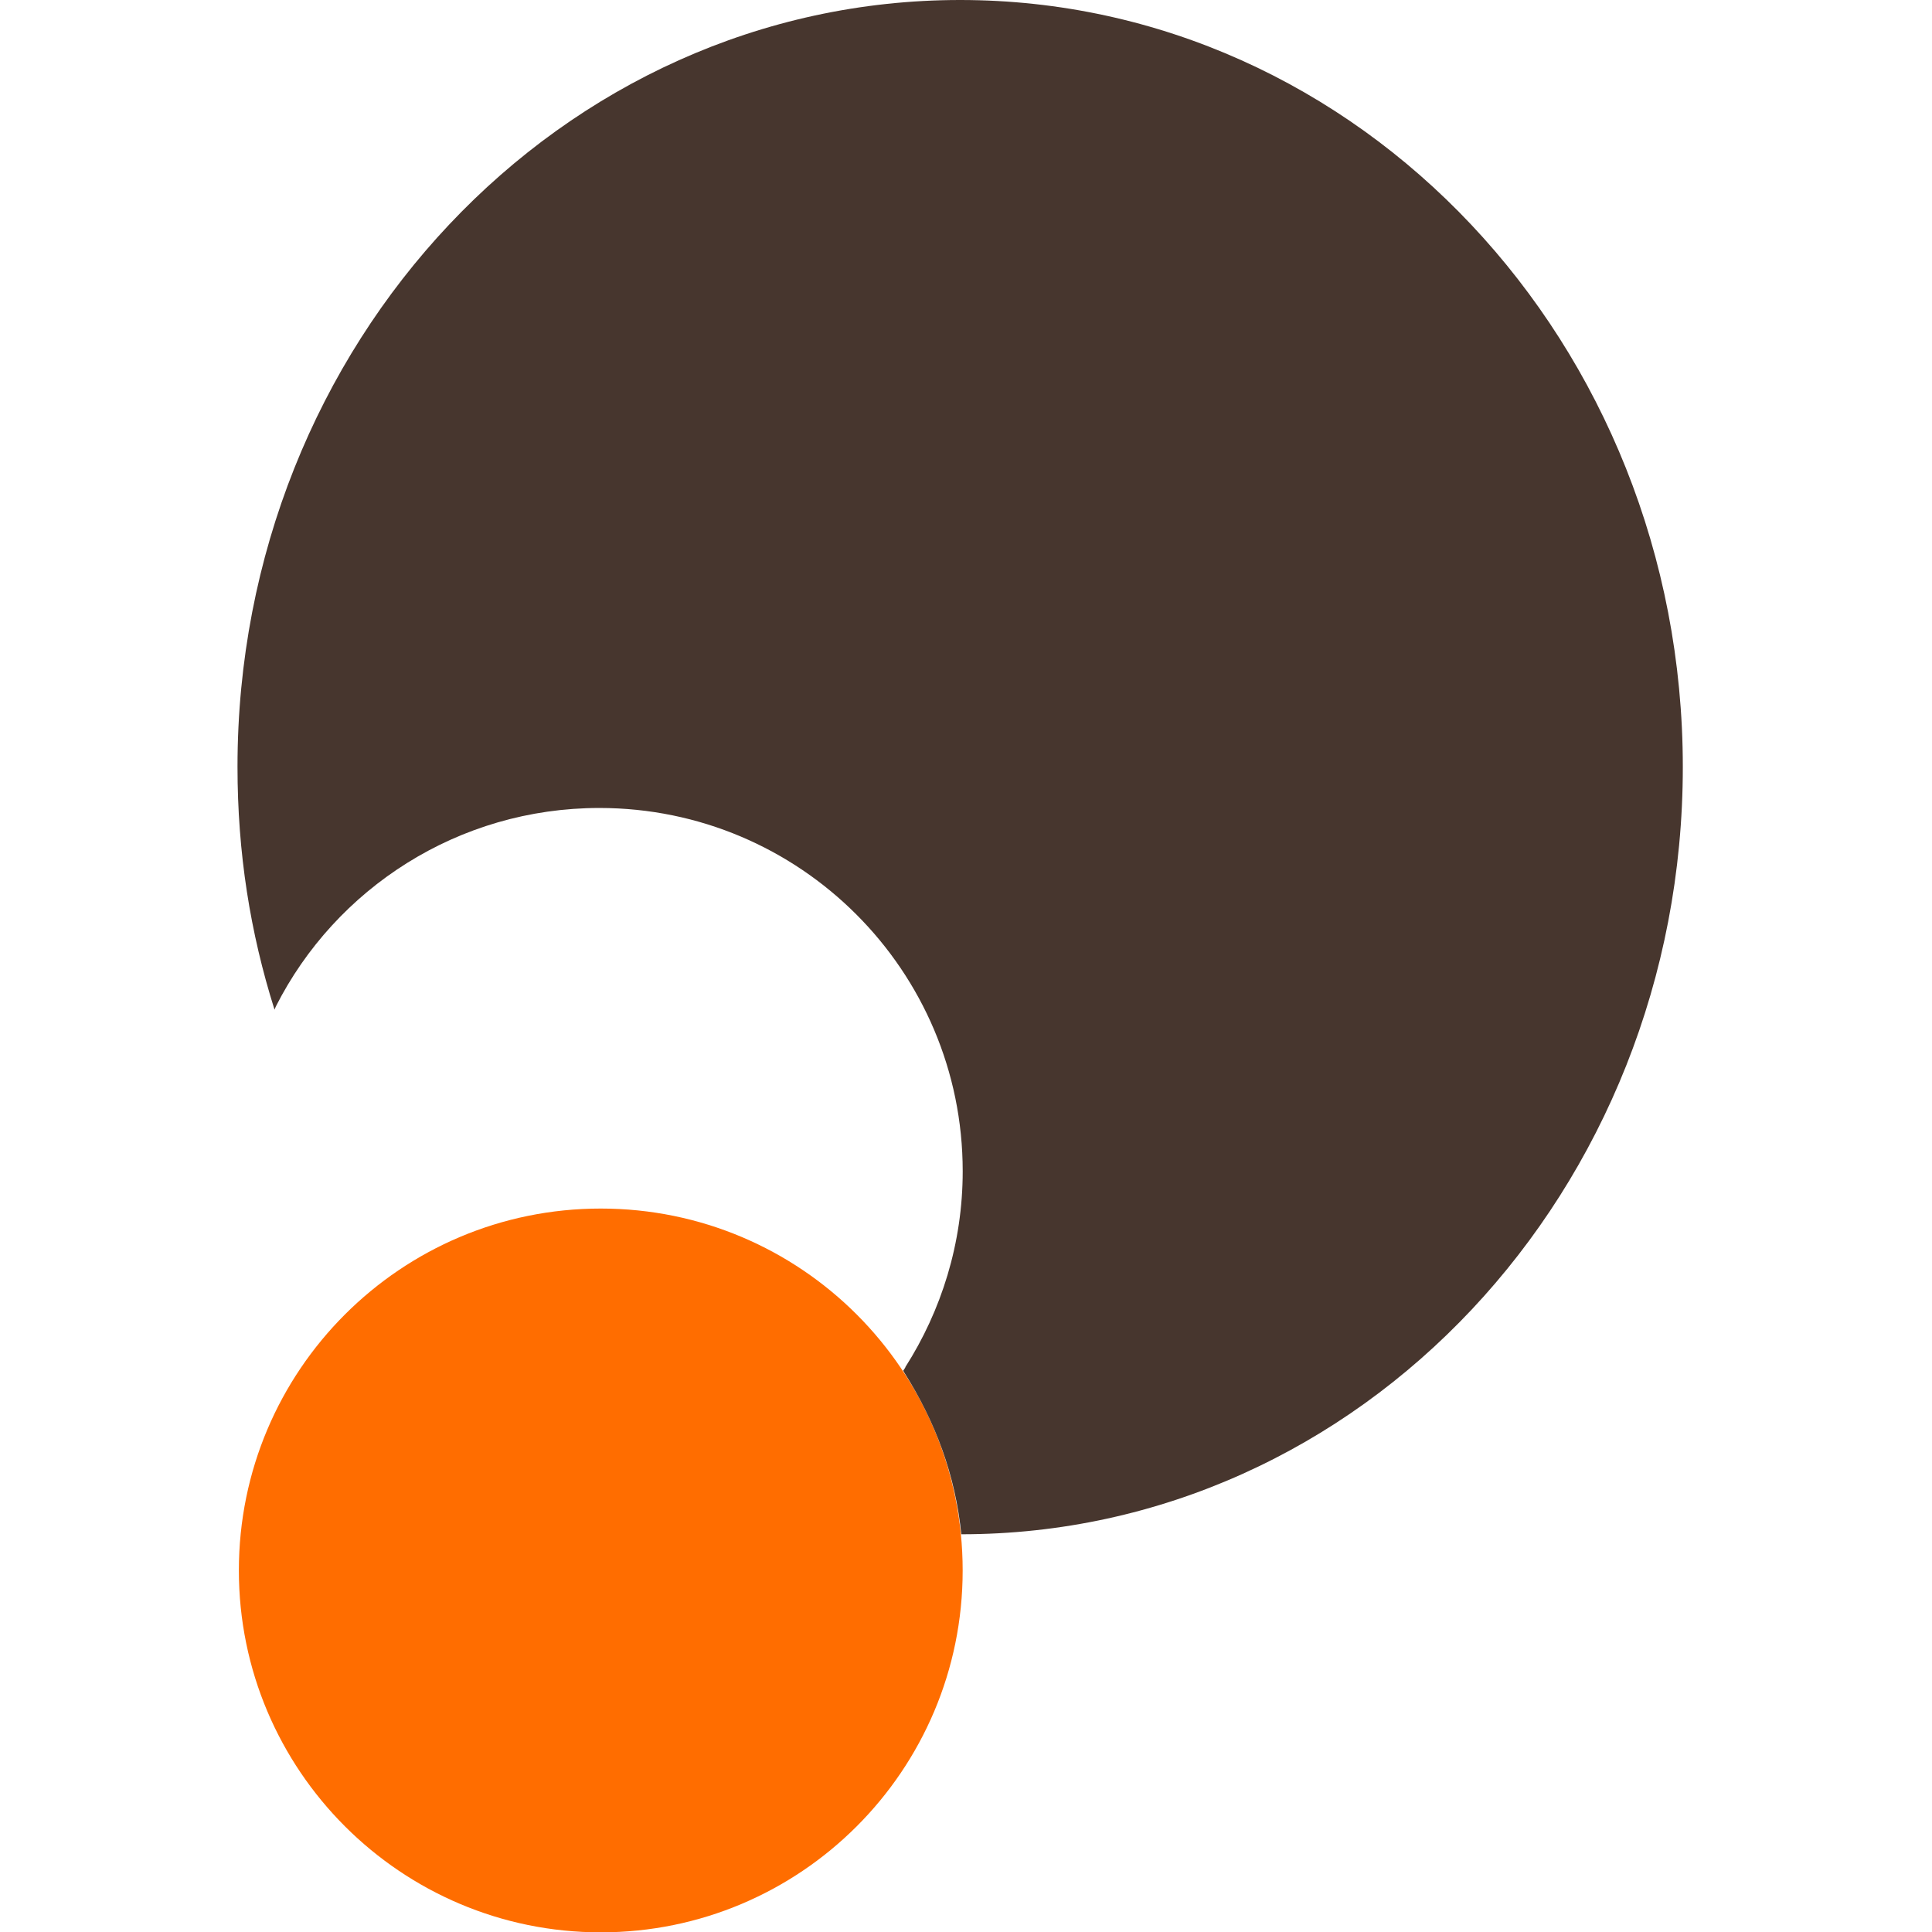
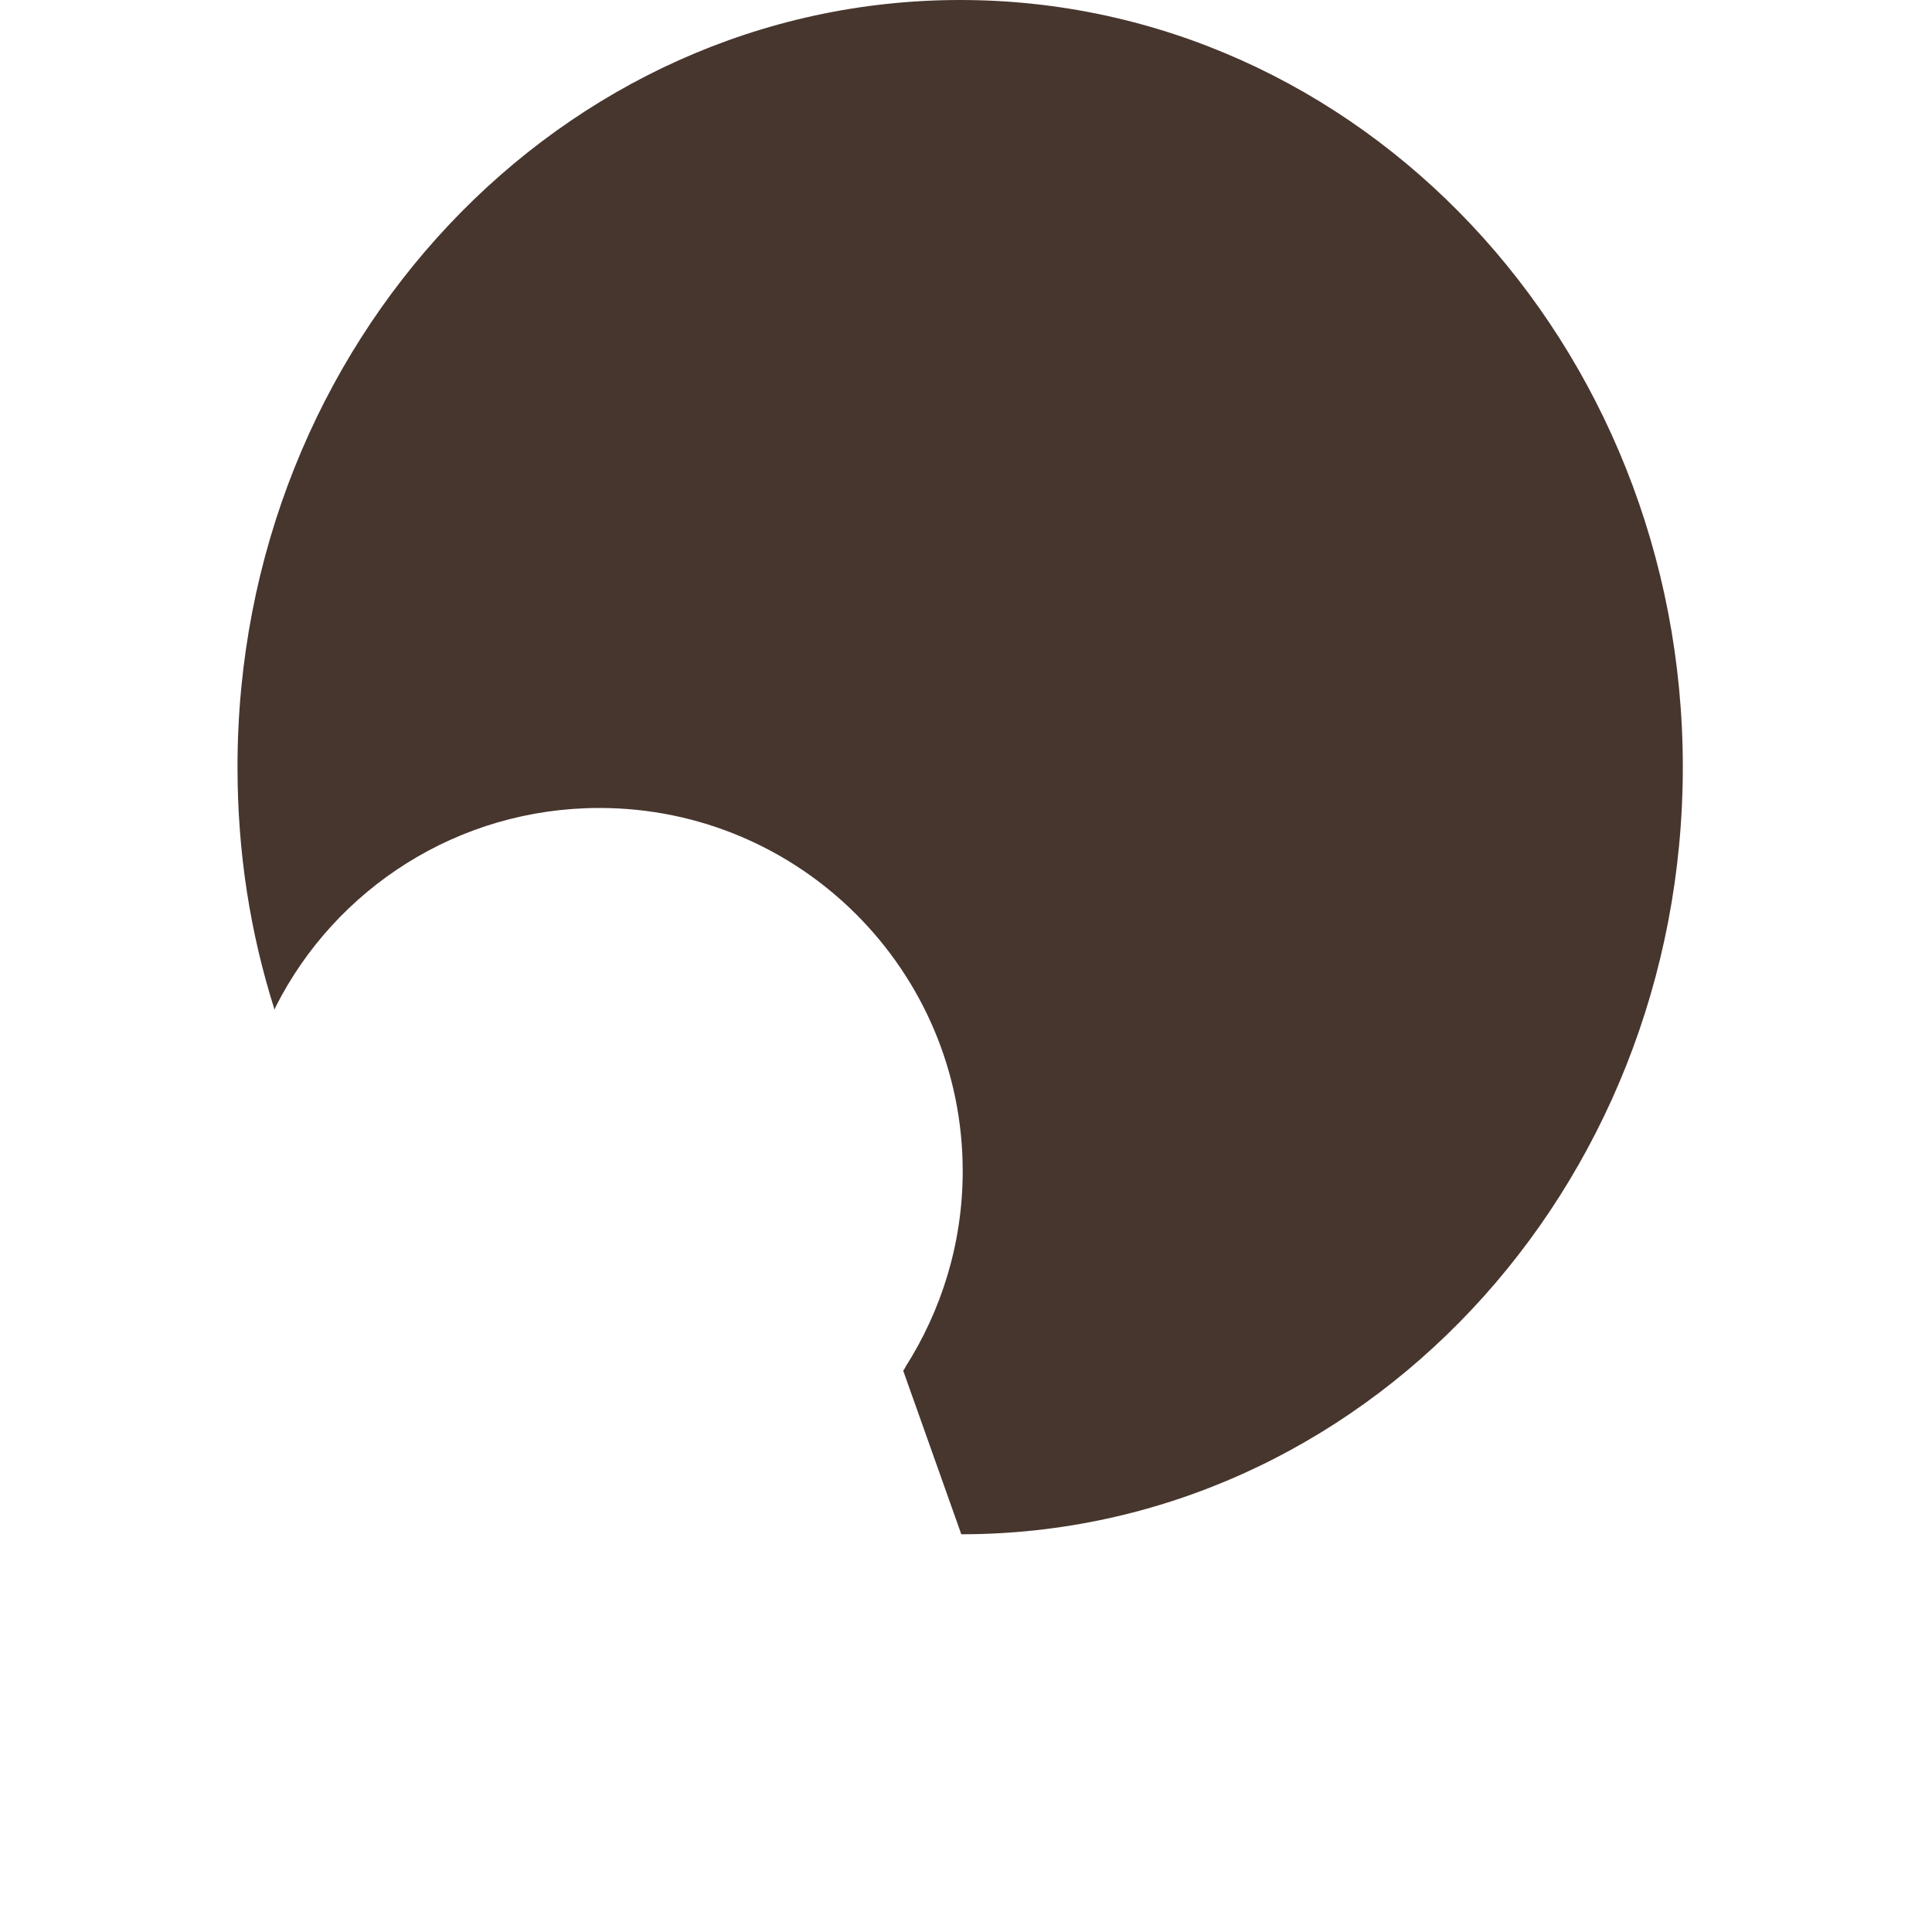
<svg xmlns="http://www.w3.org/2000/svg" width="512" height="512" viewBox="0 0 44 44" fill="none">
  <g clip-path="url(#clip0_8085_1412)" transform="matrix(1, 0, 0, 1, 5.409, 0)">
-     <path d="M16.515 35.766C16.515 40.322 12.822 44.008 8.273 44.008C3.724 44.008 0.031 40.315 0.031 35.766C0.031 31.217 3.718 27.524 8.273 27.524C12.829 27.524 16.515 31.211 16.515 35.766Z" fill="#FF6D00" />
-     <path d="M15.206 31.14C16.03 29.85 16.516 28.316 16.516 26.674C16.516 22.106 12.81 18.401 8.242 18.401C5.028 18.401 2.236 20.234 0.875 22.918L0.843 22.994C0.288 21.237 0 19.423 0 17.461C0 7.82 7.367 0 16.458 0C25.55 0 32.916 7.82 32.916 17.468C32.916 27.115 25.576 34.942 16.484 34.942C16.35 33.6 15.896 32.386 15.187 31.262L15.161 31.217L15.212 31.14H15.206Z" fill="#47362E" />
+     <path d="M15.206 31.14C16.03 29.85 16.516 28.316 16.516 26.674C16.516 22.106 12.81 18.401 8.242 18.401C5.028 18.401 2.236 20.234 0.875 22.918L0.843 22.994C0.288 21.237 0 19.423 0 17.461C0 7.82 7.367 0 16.458 0C25.55 0 32.916 7.82 32.916 17.468C32.916 27.115 25.576 34.942 16.484 34.942L15.161 31.217L15.212 31.14H15.206Z" fill="#47362E" />
  </g>
  <defs>
    <clipPath id="clip0_8085_1412">
      <rect width="141.55" height="44.008" fill="white" />
    </clipPath>
  </defs>
</svg>